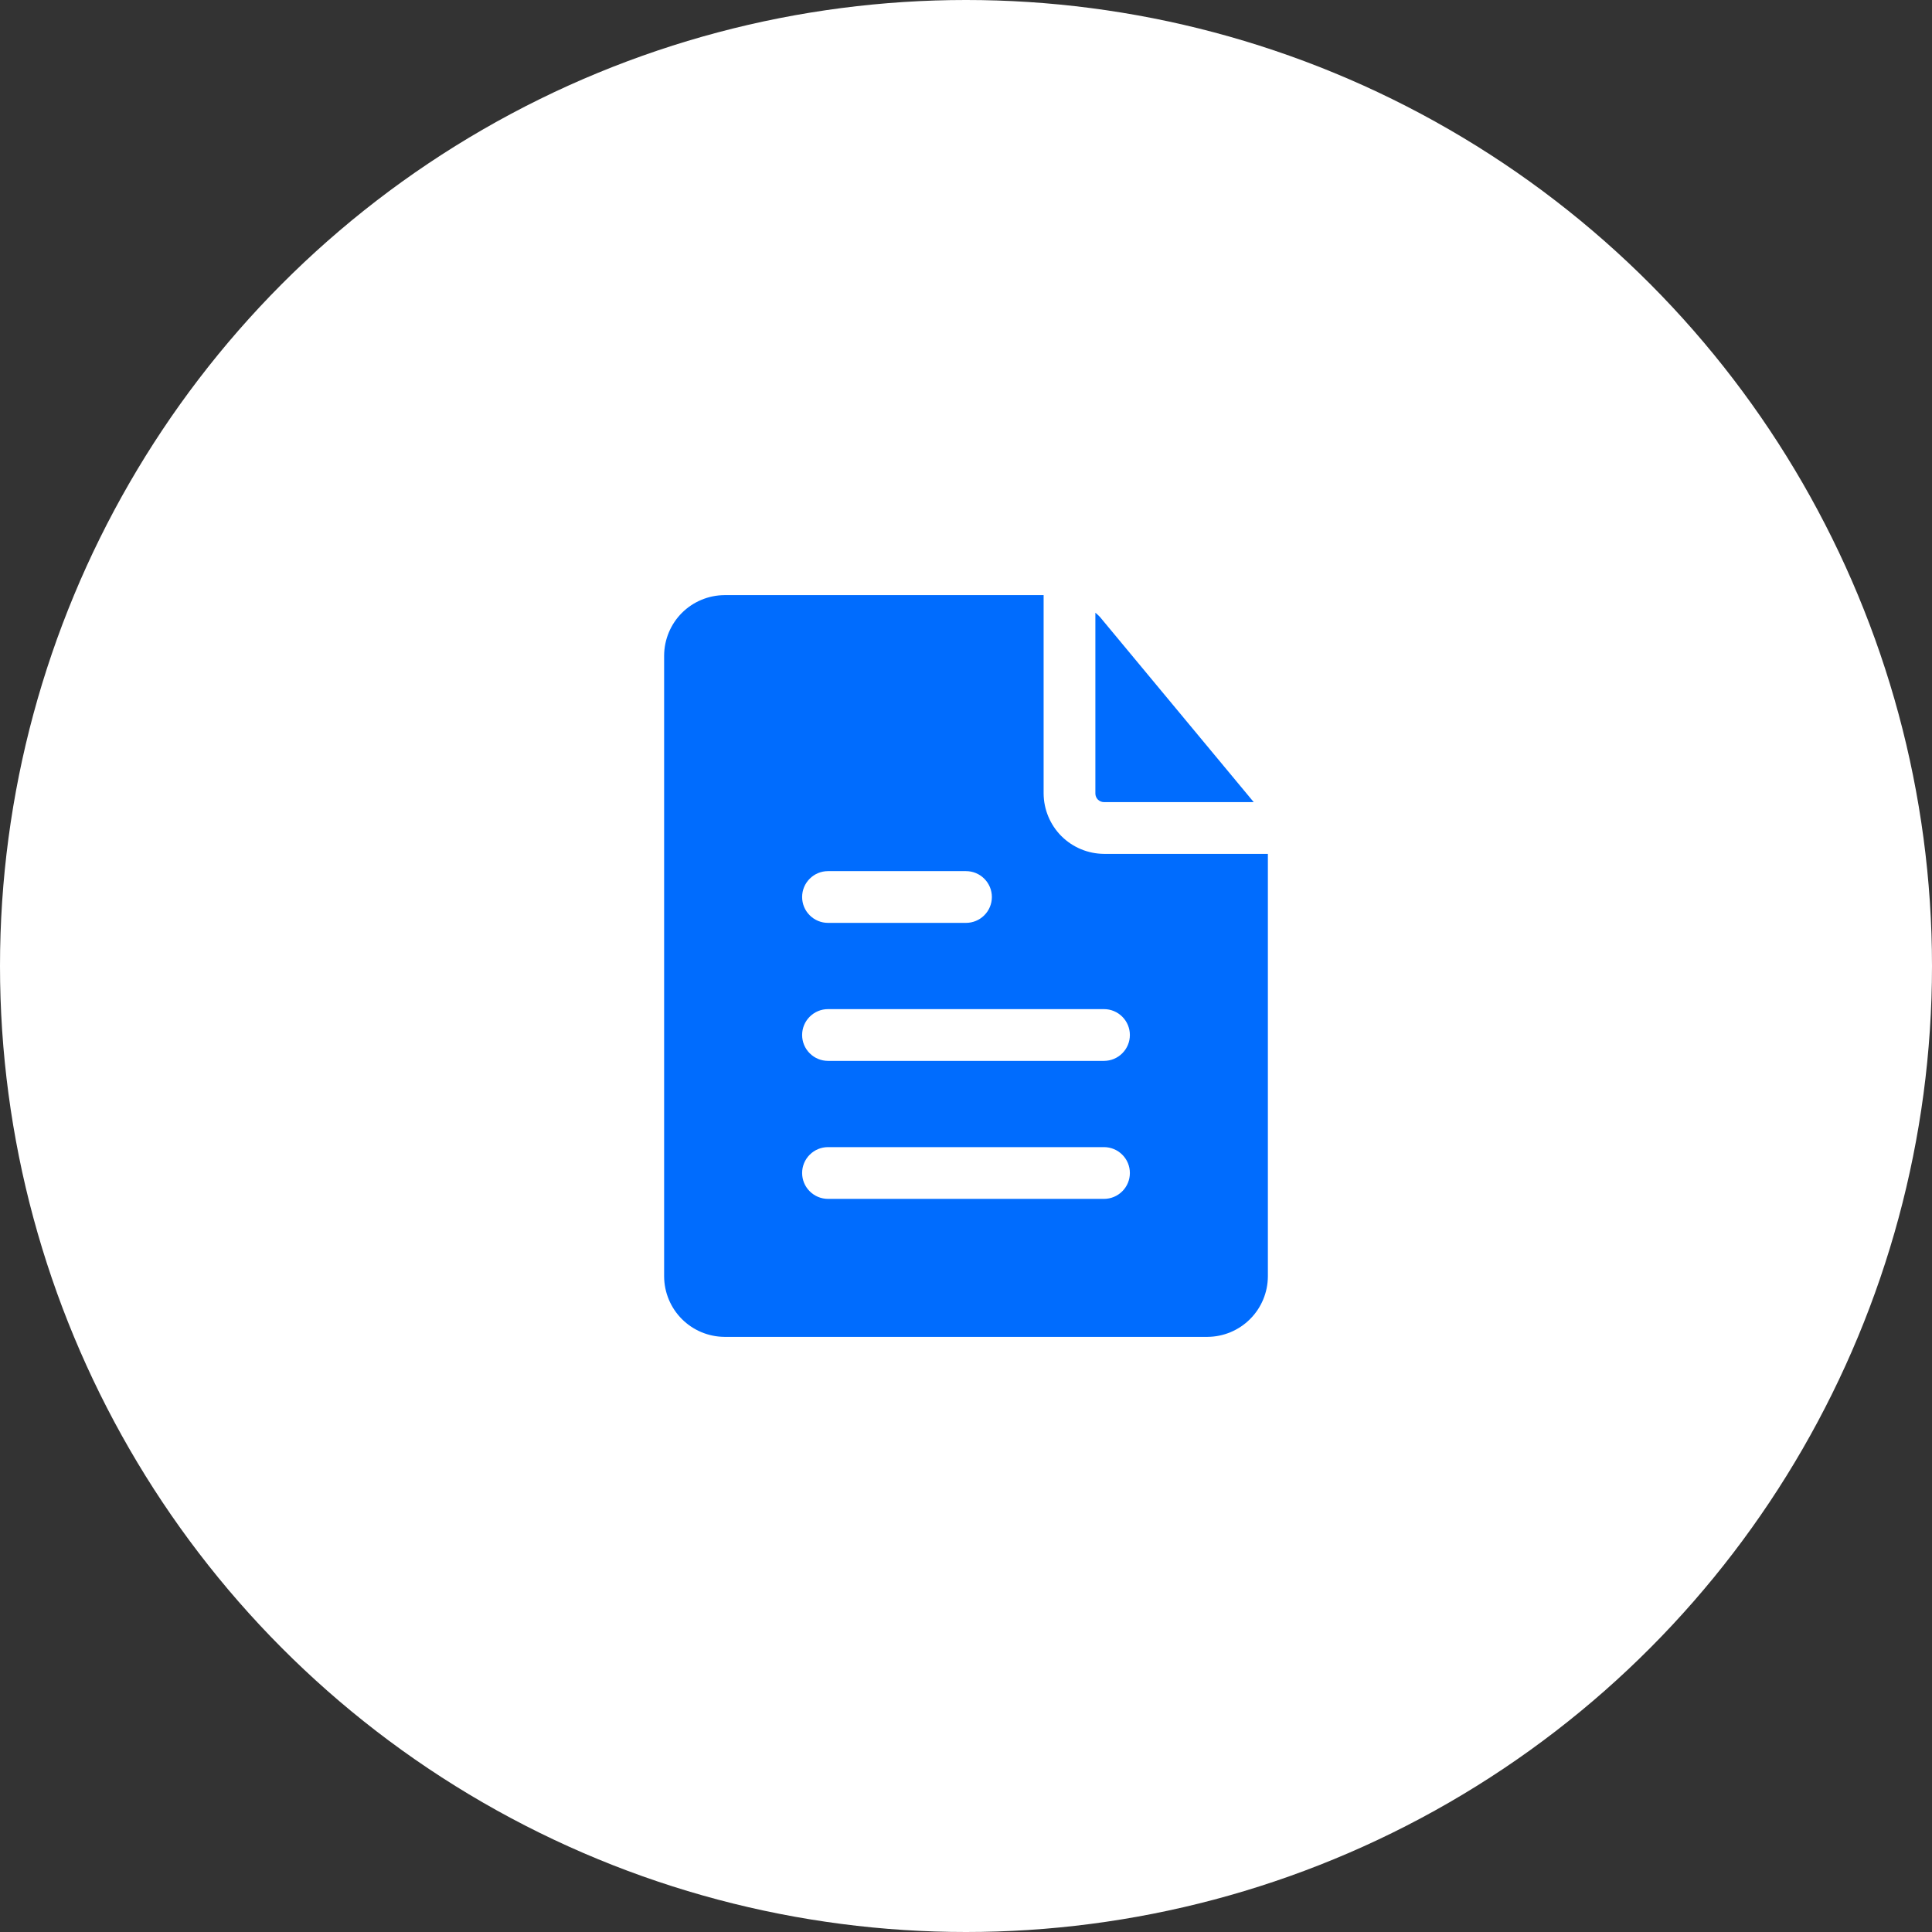
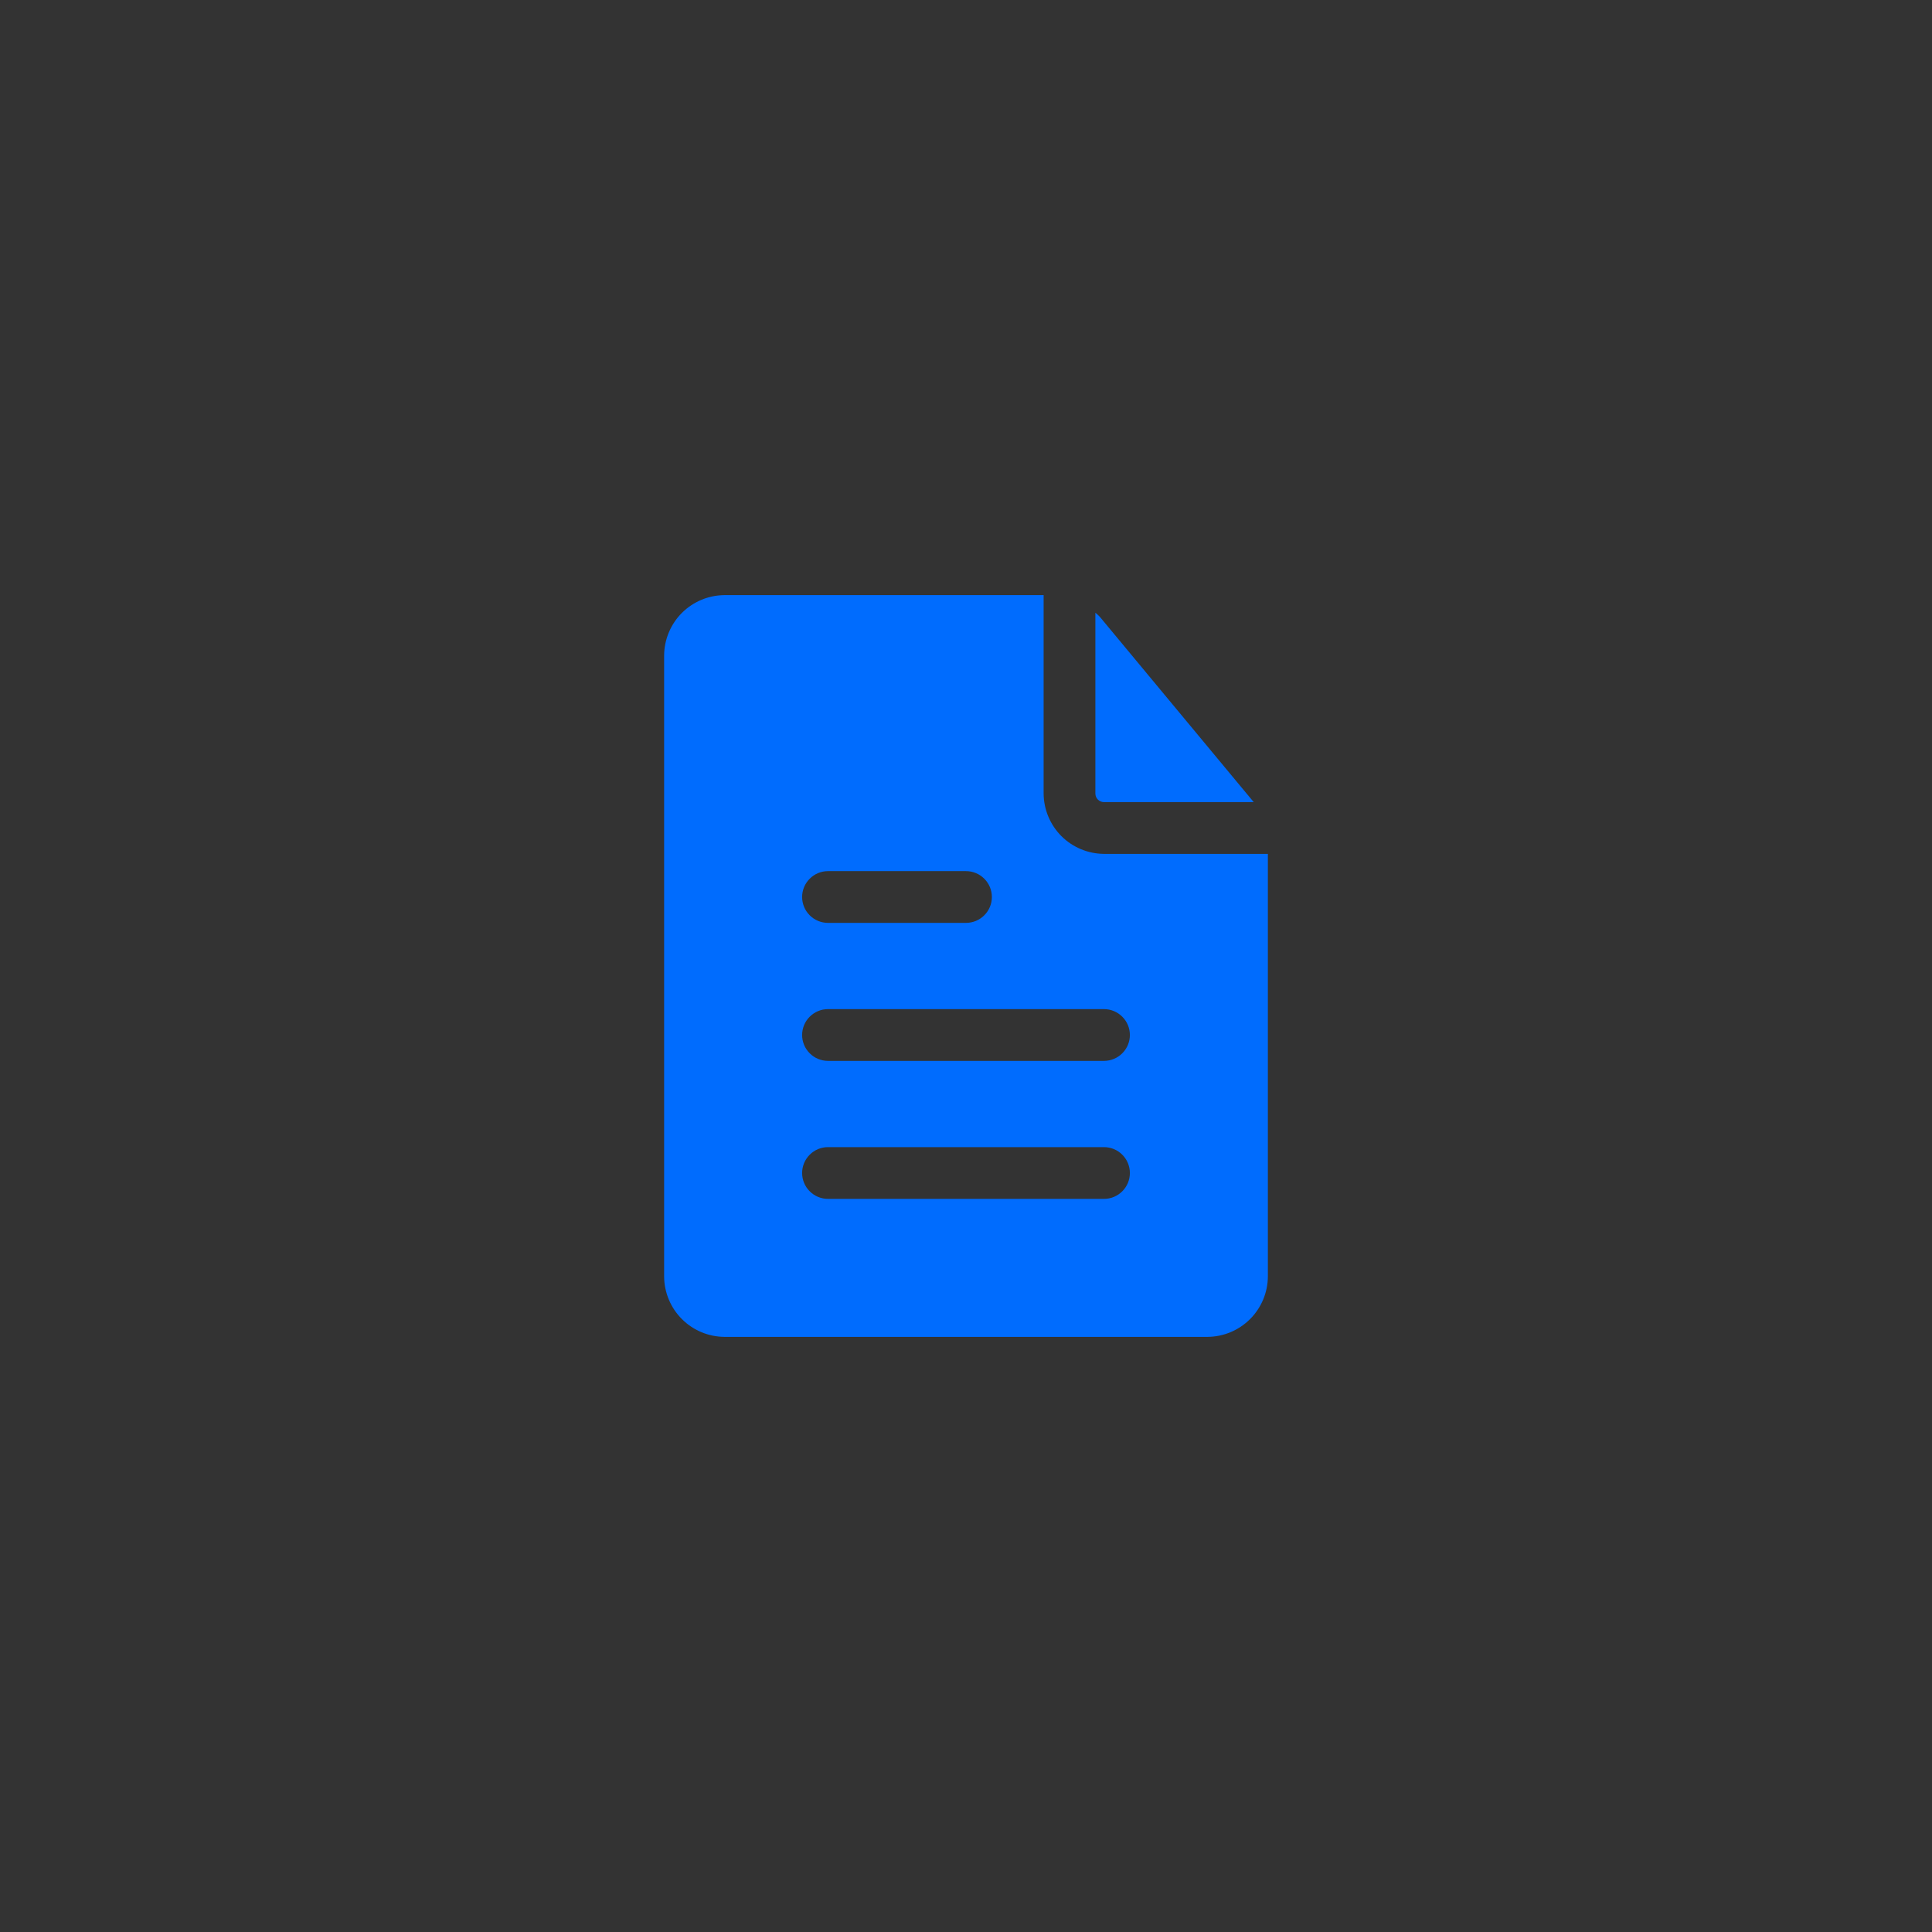
<svg xmlns="http://www.w3.org/2000/svg" width="56" height="56" viewBox="0 0 56 56" fill="none">
  <rect x="0" y="0" width="56" height="56" fill="#333333" stroke="none" />
-   <circle cx="28" cy="28" r="28" fill="white" />
  <path d="M32 24.75C31.537 24.747 31.093 24.562 30.765 24.235C30.438 23.907 30.253 23.463 30.25 23V17.25H21C20.537 17.253 20.093 17.438 19.765 17.765C19.438 18.093 19.253 18.537 19.25 19V37C19.253 37.463 19.438 37.907 19.765 38.234C20.093 38.562 20.537 38.747 21 38.75H35C35.463 38.747 35.907 38.562 36.234 38.234C36.562 37.907 36.747 37.463 36.75 37V24.75H32ZM24 25.25H28C28.199 25.25 28.39 25.329 28.53 25.47C28.671 25.61 28.75 25.801 28.75 26C28.75 26.199 28.671 26.39 28.53 26.53C28.39 26.671 28.199 26.75 28 26.75H24C23.801 26.75 23.61 26.671 23.47 26.53C23.329 26.39 23.25 26.199 23.25 26C23.25 25.801 23.329 25.61 23.47 25.47C23.61 25.329 23.801 25.25 24 25.25ZM32 34.75H24C23.801 34.75 23.61 34.671 23.47 34.53C23.329 34.39 23.25 34.199 23.25 34C23.25 33.801 23.329 33.61 23.47 33.47C23.61 33.329 23.801 33.25 24 33.25H32C32.199 33.25 32.39 33.329 32.53 33.47C32.671 33.61 32.75 33.801 32.75 34C32.75 34.199 32.671 34.39 32.53 34.53C32.39 34.671 32.199 34.75 32 34.75ZM32 30.75H24C23.801 30.75 23.61 30.671 23.47 30.53C23.329 30.39 23.25 30.199 23.25 30C23.25 29.801 23.329 29.61 23.47 29.47C23.61 29.329 23.801 29.25 24 29.25H32C32.199 29.25 32.39 29.329 32.53 29.47C32.671 29.61 32.75 29.801 32.75 30C32.75 30.199 32.671 30.39 32.53 30.53C32.39 30.671 32.199 30.75 32 30.75Z" fill="#006CFE" />
  <path d="M32 23.25H36.34L31.88 17.88C31.839 17.837 31.796 17.797 31.75 17.76V23C31.75 23.066 31.776 23.13 31.823 23.177C31.87 23.223 31.934 23.25 32 23.25Z" fill="#006CFE" />
</svg>